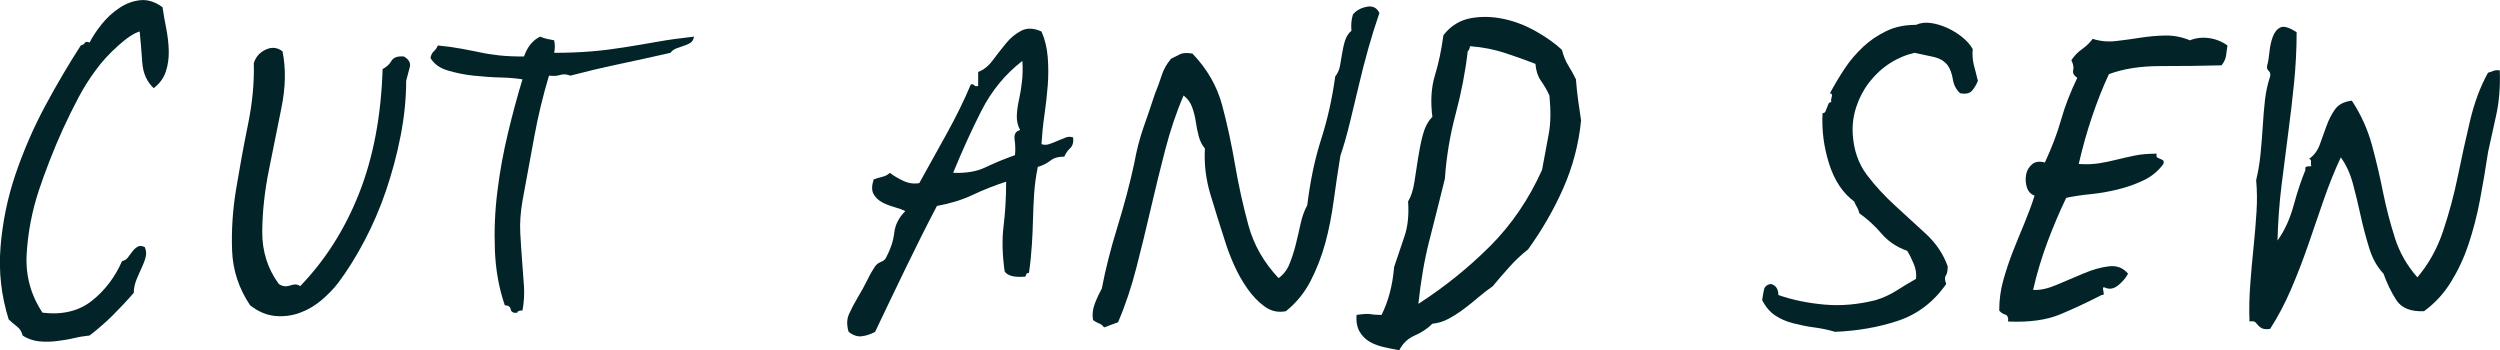
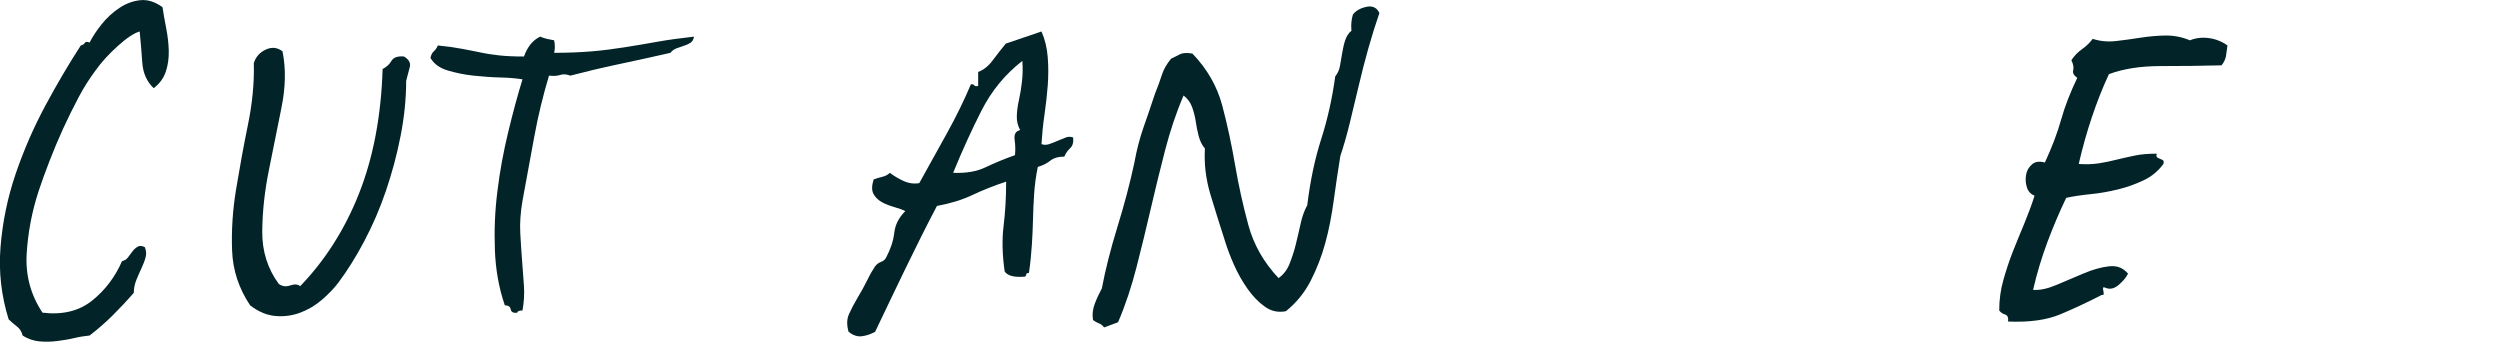
<svg xmlns="http://www.w3.org/2000/svg" id="Layer_1" data-name="Layer 1" version="1.1" viewBox="0 0 135.84 19.03">
  <defs>
    <style>
      .cls-1 {
        fill: #022429;
        stroke-width: 0px;
      }
    </style>
  </defs>
  <path class="cls-1" d="M8.83.39c.05.35.12.73.2,1.14.08.41.13.82.14,1.22.01.4-.04.78-.16,1.14-.12.36-.34.66-.66.9-.37-.35-.58-.81-.62-1.4-.04-.59-.09-1.15-.14-1.68-.29.08-.69.34-1.18.78-.49.44-.9.89-1.22,1.34-.32.43-.63.91-.92,1.46-.29.55-.57,1.11-.84,1.7-.27.59-.51,1.17-.74,1.76-.23.59-.42,1.12-.58,1.6-.37,1.12-.59,2.27-.66,3.44-.07,1.17.22,2.24.86,3.2,1.09.13,1.99-.09,2.7-.66.71-.57,1.25-1.29,1.62-2.14.13-.03.24-.09.32-.2.08-.11.16-.21.24-.32s.17-.19.28-.26c.11-.07.24-.06.4.02.08.19.09.37.04.56-.05.19-.13.38-.22.58-.09.2-.19.41-.28.64-.09.23-.14.46-.14.7-.37.43-.75.83-1.14,1.22-.39.39-.81.75-1.26,1.1-.27.03-.55.07-.84.14s-.6.12-.92.16c-.32.04-.64.05-.96.02-.32-.03-.63-.13-.92-.32-.05-.21-.16-.38-.32-.5-.16-.12-.31-.25-.44-.38-.4-1.28-.55-2.59-.44-3.94.11-1.35.38-2.67.82-3.96s.98-2.53,1.62-3.72c.64-1.19,1.28-2.27,1.92-3.26.11-.03.18-.07.22-.14.04-.07.13-.07.26-.02.16-.32.38-.65.66-1,.28-.35.6-.64.96-.88.36-.24.74-.38,1.14-.42s.8.09,1.2.38Z" />
  <path class="cls-1" d="M15.35,2.79c.19.93.17,1.96-.06,3.08-.23,1.12-.45,2.25-.68,3.38-.23,1.13-.35,2.24-.36,3.32-.01,1.08.29,2.03.9,2.86.19.13.39.16.62.08.23-.08.41-.07.54.04,1.36-1.41,2.43-3.09,3.2-5.04.77-1.95,1.2-4.2,1.28-6.76.21-.11.37-.25.48-.44.11-.19.33-.27.68-.24.27.16.37.35.32.56-.05.21-.12.47-.2.76,0,.96-.1,1.95-.3,2.98-.2,1.03-.47,2.03-.8,3-.33.97-.73,1.89-1.18,2.74-.45.85-.92,1.6-1.4,2.24-.24.32-.54.63-.9.94s-.75.54-1.18.7c-.43.16-.87.22-1.34.18-.47-.04-.93-.23-1.38-.58-.61-.91-.94-1.9-.98-2.98-.04-1.08.03-2.19.22-3.34.19-1.15.4-2.31.64-3.48.24-1.17.35-2.29.32-3.36.11-.35.33-.59.66-.74.33-.15.63-.11.9.1Z" />
  <path class="cls-1" d="M37.71,1.99c-.03.16-.09.27-.2.34-.11.07-.23.12-.36.16-.13.04-.27.09-.4.14-.13.05-.24.13-.32.24-.93.21-1.87.42-2.82.62-.95.2-1.82.41-2.62.62-.21-.08-.39-.09-.54-.04-.15.05-.35.07-.62.04-.32,1.07-.59,2.17-.8,3.32-.21,1.15-.43,2.31-.64,3.48-.11.64-.15,1.23-.12,1.76.03.53.06,1.04.1,1.52.04.48.07.93.1,1.36.03.43,0,.87-.08,1.32-.19,0-.28.04-.28.12-.21.03-.33-.03-.36-.18-.03-.15-.13-.22-.32-.22-.32-.93-.5-1.93-.54-3-.04-1.07,0-2.14.14-3.22.13-1.08.33-2.14.58-3.18s.51-2,.78-2.88c-.32-.05-.72-.09-1.2-.1s-.97-.05-1.46-.1c-.49-.05-.96-.15-1.4-.28-.44-.13-.75-.36-.94-.68.03-.16.09-.28.18-.36.09-.08.17-.19.22-.32.51.05.94.11,1.3.18.36.07.7.13,1.02.2.32.07.66.12,1.02.16.36.04.81.06,1.34.06.19-.53.48-.89.88-1.08.11.05.23.09.36.12l.4.08c.05.24.05.47,0,.68.75,0,1.43-.03,2.04-.08.61-.05,1.21-.13,1.78-.22.57-.09,1.17-.19,1.78-.3.61-.11,1.28-.2,2-.28Z" />
-   <path class="cls-1" d="M56.59,1.71c.19.43.3.89.34,1.4.04.51.04,1.02,0,1.54-.04.52-.1,1.05-.18,1.6-.08.55-.13,1.07-.16,1.58.13.05.27.05.42,0,.15-.05.3-.11.46-.18.16-.07.31-.13.44-.18.13-.05.27-.05.4,0,.03.27-.03.46-.16.58-.13.12-.24.27-.32.46-.32,0-.57.07-.76.22-.19.15-.41.26-.68.34-.11.53-.17,1.03-.2,1.48-.03.45-.05.9-.06,1.34-.01.44-.03.9-.06,1.38-.03.48-.08,1-.16,1.56-.08,0-.13.02-.14.06-.01.04-.03.09-.06.14-.59.05-.96-.04-1.12-.28-.13-.91-.15-1.73-.06-2.46.09-.73.14-1.54.14-2.42-.64.21-1.25.45-1.82.72-.57.27-1.22.47-1.94.6-.59,1.12-1.15,2.25-1.7,3.38-.55,1.13-1.1,2.29-1.66,3.46-.24.13-.48.21-.72.24-.24.03-.48-.05-.72-.24-.11-.37-.1-.69.02-.96.12-.27.27-.56.46-.88.21-.35.39-.67.54-.98.15-.31.29-.55.42-.74.08-.11.19-.19.32-.24.13-.05.23-.13.28-.24.24-.45.39-.9.44-1.34.05-.44.25-.83.6-1.18-.16-.08-.36-.15-.6-.22-.24-.07-.46-.15-.66-.26-.2-.11-.35-.25-.46-.44-.11-.19-.11-.45,0-.8.13-.05.29-.1.46-.14.17-.04.31-.11.42-.22.21.16.46.31.74.44.28.13.57.17.86.12.53-.96,1.04-1.87,1.52-2.74s.91-1.74,1.28-2.62c.08-.03.14-.01.18.04.04.05.11.07.22.04v-.76c.29-.11.55-.31.78-.62s.47-.61.72-.92c.25-.31.53-.54.84-.7.31-.16.67-.15,1.1.04ZM51.79,9.39c.69.03,1.28-.07,1.76-.3s1.01-.45,1.6-.66c.03-.27.02-.55-.02-.84s.06-.47.3-.52c-.13-.24-.19-.5-.18-.78.01-.28.05-.57.12-.88.07-.31.12-.63.16-.98s.05-.72.02-1.12c-.93.72-1.67,1.62-2.22,2.7-.55,1.08-1.06,2.21-1.54,3.38Z" />
+   <path class="cls-1" d="M56.59,1.71c.19.43.3.89.34,1.4.04.51.04,1.02,0,1.54-.04.52-.1,1.05-.18,1.6-.08.55-.13,1.07-.16,1.58.13.05.27.05.42,0,.15-.05.3-.11.46-.18.16-.07.31-.13.44-.18.13-.05.27-.05.4,0,.03.27-.03.46-.16.58-.13.12-.24.27-.32.46-.32,0-.57.07-.76.22-.19.15-.41.26-.68.34-.11.53-.17,1.03-.2,1.48-.03.45-.05.9-.06,1.34-.01.44-.03.9-.06,1.38-.03.48-.08,1-.16,1.56-.08,0-.13.02-.14.06-.01.04-.03.09-.06.14-.59.05-.96-.04-1.12-.28-.13-.91-.15-1.73-.06-2.46.09-.73.14-1.54.14-2.42-.64.21-1.25.45-1.82.72-.57.27-1.22.47-1.94.6-.59,1.12-1.15,2.25-1.7,3.38-.55,1.13-1.1,2.29-1.66,3.46-.24.13-.48.21-.72.24-.24.03-.48-.05-.72-.24-.11-.37-.1-.69.02-.96.12-.27.27-.56.46-.88.21-.35.39-.67.54-.98.15-.31.29-.55.42-.74.08-.11.19-.19.32-.24.13-.05.23-.13.28-.24.24-.45.39-.9.44-1.34.05-.44.25-.83.6-1.18-.16-.08-.36-.15-.6-.22-.24-.07-.46-.15-.66-.26-.2-.11-.35-.25-.46-.44-.11-.19-.11-.45,0-.8.13-.05.29-.1.46-.14.17-.04.31-.11.42-.22.21.16.46.31.74.44.28.13.57.17.86.12.53-.96,1.04-1.87,1.52-2.74s.91-1.74,1.28-2.62c.08-.03.14-.01.18.04.04.05.11.07.22.04v-.76c.29-.11.55-.31.78-.62s.47-.61.72-.92ZM51.79,9.39c.69.03,1.28-.07,1.76-.3s1.01-.45,1.6-.66c.03-.27.02-.55-.02-.84s.06-.47.3-.52c-.13-.24-.19-.5-.18-.78.01-.28.05-.57.12-.88.07-.31.12-.63.16-.98s.05-.72.02-1.12c-.93.72-1.67,1.62-2.22,2.7-.55,1.08-1.06,2.21-1.54,3.38Z" />
  <path class="cls-1" d="M74.95.71c-.21.61-.41,1.25-.6,1.92-.19.67-.36,1.34-.52,2.02s-.32,1.35-.48,2c-.16.65-.33,1.26-.52,1.82-.13.8-.25,1.61-.36,2.42-.11.81-.26,1.59-.46,2.32-.2.73-.47,1.42-.8,2.06s-.78,1.19-1.34,1.64c-.43.08-.81,0-1.16-.26-.35-.25-.66-.58-.94-.98-.28-.4-.52-.83-.72-1.28-.2-.45-.35-.85-.46-1.2-.29-.91-.57-1.78-.82-2.62s-.35-1.67-.3-2.5c-.16-.19-.27-.41-.34-.68-.07-.27-.12-.53-.16-.8s-.11-.53-.2-.78c-.09-.25-.25-.46-.46-.62-.4.93-.73,1.92-1,2.96-.27,1.04-.53,2.1-.78,3.18-.25,1.08-.51,2.15-.78,3.2-.27,1.05-.6,2.05-1,2.98-.13.05-.26.1-.38.14-.12.04-.25.09-.38.14-.08-.11-.17-.18-.28-.22-.11-.04-.21-.1-.32-.18-.05-.29-.02-.59.1-.9.12-.31.25-.58.38-.82.19-1.01.47-2.12.84-3.32.37-1.2.68-2.36.92-3.48.13-.72.3-1.37.5-1.94.2-.57.41-1.18.62-1.82.16-.4.29-.75.38-1.04.09-.29.26-.59.5-.88.16-.08.32-.16.48-.24.16-.08.39-.09.68-.04.8.83,1.34,1.77,1.62,2.82.28,1.05.51,2.13.7,3.24.19,1.11.43,2.19.72,3.26.29,1.07.84,2.03,1.64,2.88.27-.19.47-.45.6-.78.13-.33.25-.69.34-1.06.09-.37.18-.75.26-1.12.08-.37.2-.71.36-1,.16-1.31.41-2.51.76-3.6.35-1.09.6-2.23.76-3.4.13-.16.22-.35.26-.58s.08-.46.12-.7.09-.47.16-.68c.07-.21.18-.39.34-.52-.03-.32,0-.61.08-.88.16-.21.41-.35.74-.42.33-.07.57.05.7.34Z" />
-   <path class="cls-1" d="M76.03,19.03c-.29-.05-.59-.11-.88-.18-.29-.07-.55-.17-.76-.3-.21-.13-.39-.31-.52-.54-.13-.23-.19-.53-.16-.9.37-.05.63-.07.78-.04.15.03.34.04.58.04.37-.75.6-1.61.68-2.6.19-.56.37-1.11.56-1.66.19-.55.25-1.18.2-1.9.16-.27.27-.61.34-1.04.07-.43.13-.86.2-1.3.07-.44.15-.87.26-1.28.11-.41.28-.74.52-.98-.11-.85-.06-1.61.14-2.26s.35-1.38.46-2.18c.4-.51.89-.81,1.48-.92.59-.11,1.19-.09,1.8.04.61.13,1.2.36,1.76.68s1.03.65,1.4,1c.08.32.19.6.34.84s.29.49.42.76c.03.4.07.78.12,1.14.05.36.11.73.16,1.1-.13,1.28-.45,2.5-.96,3.66-.51,1.16-1.15,2.27-1.92,3.34-.37.29-.71.61-1.02.96-.31.35-.61.69-.9,1.04-.27.19-.53.39-.8.62s-.53.44-.8.64c-.27.2-.54.37-.82.52-.28.15-.57.23-.86.26-.27.27-.59.48-.96.64-.37.16-.65.43-.84.8ZM79.75,2.79c-.13,1.12-.35,2.26-.66,3.42-.31,1.16-.5,2.33-.58,3.5-.29,1.17-.57,2.29-.84,3.34-.27,1.05-.47,2.21-.6,3.46,1.44-.93,2.74-1.98,3.9-3.14s2.1-2.54,2.82-4.14c.13-.72.25-1.37.36-1.94.11-.57.12-1.27.04-2.1-.13-.29-.29-.56-.46-.8s-.27-.55-.3-.92c-.48-.19-1.02-.38-1.62-.58s-1.25-.33-1.94-.38c0,.11-.04.2-.12.28Z" />
-   <path class="cls-1" d="M107.47,4.39c-.08.21-.19.39-.32.54-.13.15-.35.19-.64.14-.21-.19-.35-.44-.4-.76-.05-.32-.15-.57-.28-.76-.19-.24-.45-.39-.78-.46-.33-.07-.67-.14-1.02-.22-.48.11-.93.3-1.36.58-.43.28-.79.62-1.1,1.02-.31.4-.54.84-.7,1.32-.16.48-.23.97-.2,1.48.05.88.31,1.62.76,2.22.45.6.97,1.16,1.54,1.68.57.52,1.13,1.03,1.68,1.54.55.51.94,1.09,1.18,1.76,0,.24-.03.41-.1.5-.07.09-.06.25.02.46-.69.99-1.57,1.65-2.62,2-1.05.35-2.19.55-3.42.6-.37-.11-.75-.19-1.14-.24-.39-.05-.76-.13-1.12-.22-.36-.09-.69-.23-.98-.42-.29-.19-.53-.47-.72-.84.03-.21.06-.41.1-.58.04-.17.17-.27.38-.3.27.08.4.28.4.6.77.27,1.61.44,2.5.52.89.08,1.82,0,2.78-.24.43-.13.81-.31,1.14-.52.33-.21.69-.43,1.06-.64.03-.27-.01-.53-.12-.8-.11-.27-.23-.51-.36-.72-.59-.21-1.05-.53-1.4-.94-.35-.41-.75-.78-1.2-1.1-.03-.13-.07-.24-.12-.32-.05-.08-.11-.19-.16-.32-.61-.45-1.07-1.13-1.36-2.04-.29-.91-.41-1.83-.36-2.76.08,0,.13-.03.16-.1.03-.07.05-.13.08-.2.03-.07.05-.13.08-.2.03-.07.08-.1.16-.1-.03-.05-.02-.15.02-.28.04-.13,0-.2-.1-.2.24-.45.51-.9.8-1.34.29-.44.63-.83,1-1.18.37-.35.79-.63,1.26-.86.47-.23,1.01-.34,1.62-.34.24-.11.51-.14.8-.1.29.04.59.13.88.26s.57.3.82.5c.25.2.45.42.58.66-.03.32,0,.61.06.86.07.25.14.54.22.86Z" />
  <path class="cls-1" d="M121.03,2.47c-.03.21-.05.41-.08.58-.03.17-.11.34-.24.5-1.09.03-2.19.04-3.3.04s-2.05.15-2.82.44c-.35.75-.65,1.52-.92,2.32-.27.8-.51,1.65-.72,2.56.43.03.8.01,1.12-.04.32-.05.64-.12.96-.2.32-.08.65-.15.98-.22s.73-.1,1.18-.1c-.03.11-.02.17.02.2.04.03.09.05.16.08.07.03.12.05.16.08s.05.09.02.2c-.27.37-.62.67-1.06.88s-.91.38-1.4.5c-.49.12-.99.21-1.5.26-.51.05-.95.12-1.32.2-.37.77-.71,1.57-1.02,2.4-.31.83-.57,1.69-.78,2.6.37.03.81-.07,1.3-.28.49-.21.98-.42,1.46-.62s.93-.33,1.36-.38c.43-.05.77.08,1.04.4-.11.21-.28.42-.52.62-.24.2-.48.25-.72.14-.08-.03-.12-.02-.12.02s0,.09.02.16c.01.07.02.12.02.16s-.04.06-.12.06c-.72.37-1.46.72-2.22,1.04-.76.32-1.71.45-2.86.4.03-.21-.03-.34-.16-.38-.13-.04-.24-.11-.32-.22,0-.56.07-1.11.22-1.64.15-.53.32-1.05.52-1.56.2-.51.41-1.01.62-1.52.21-.51.4-1.01.56-1.52-.21-.08-.35-.23-.42-.46-.07-.23-.08-.45-.04-.68.04-.23.15-.41.32-.56.17-.15.41-.18.7-.1.37-.8.67-1.57.88-2.32.21-.75.51-1.51.88-2.28-.19-.13-.26-.27-.22-.42s0-.33-.1-.54c.16-.24.35-.44.58-.6.23-.16.42-.35.58-.56.4.13.82.17,1.26.12.44-.05.88-.11,1.32-.18s.89-.11,1.34-.12c.45-.01.91.07,1.36.26.32-.13.67-.17,1.04-.12.37.05.71.19,1,.4Z" />
-   <path class="cls-1" d="M124.79,1.75c0,.93-.05,1.85-.14,2.76-.09.91-.2,1.82-.32,2.74-.12.92-.24,1.86-.36,2.82-.12.96-.19,1.96-.22,3,.37-.51.67-1.15.88-1.92.21-.77.43-1.41.64-1.92-.03-.11,0-.17.08-.18.08-.01.16-.02.24-.02-.03-.08-.03-.16-.02-.24.01-.08-.02-.13-.1-.16.27-.19.46-.45.58-.78.12-.33.24-.67.36-1,.12-.33.27-.63.46-.9.19-.27.49-.43.92-.48.51.77.87,1.59,1.1,2.44.23.85.43,1.71.6,2.56s.39,1.67.64,2.46c.25.79.66,1.5,1.22,2.14.61-.72,1.08-1.56,1.4-2.52.32-.96.59-1.95.8-2.98.21-1.03.43-2.03.66-3,.23-.97.55-1.85.98-2.62.11-.03.21-.06.3-.1.09-.04.21-.05.34-.02.03.91-.04,1.72-.2,2.44s-.31,1.39-.44,2c-.13.88-.28,1.75-.44,2.6s-.37,1.65-.62,2.4c-.25.75-.57,1.43-.96,2.06-.39.63-.87,1.15-1.46,1.58-.72.03-1.22-.17-1.5-.6-.28-.43-.51-.91-.7-1.44-.35-.37-.61-.84-.78-1.4-.17-.56-.33-1.14-.46-1.74-.13-.6-.27-1.18-.42-1.74-.15-.56-.37-1.04-.66-1.44-.35.75-.66,1.53-.94,2.34-.28.81-.56,1.63-.84,2.44-.28.81-.59,1.61-.92,2.38s-.71,1.49-1.14,2.16c-.21.03-.37.01-.46-.04-.09-.05-.16-.11-.2-.16s-.09-.11-.14-.16c-.05-.05-.16-.07-.32-.04-.03-.67-.01-1.34.04-2.02.05-.68.11-1.35.18-2.02.07-.67.12-1.31.16-1.92.04-.61.03-1.19-.02-1.72.11-.45.19-.93.24-1.44.05-.51.09-1.01.12-1.5.03-.49.07-.97.12-1.42.05-.45.15-.88.28-1.28.03-.13,0-.23-.08-.3-.08-.07-.11-.17-.08-.3.05-.16.09-.39.12-.7.03-.31.09-.59.18-.84.09-.25.23-.43.42-.52.19-.09.48,0,.88.26Z" />
</svg>